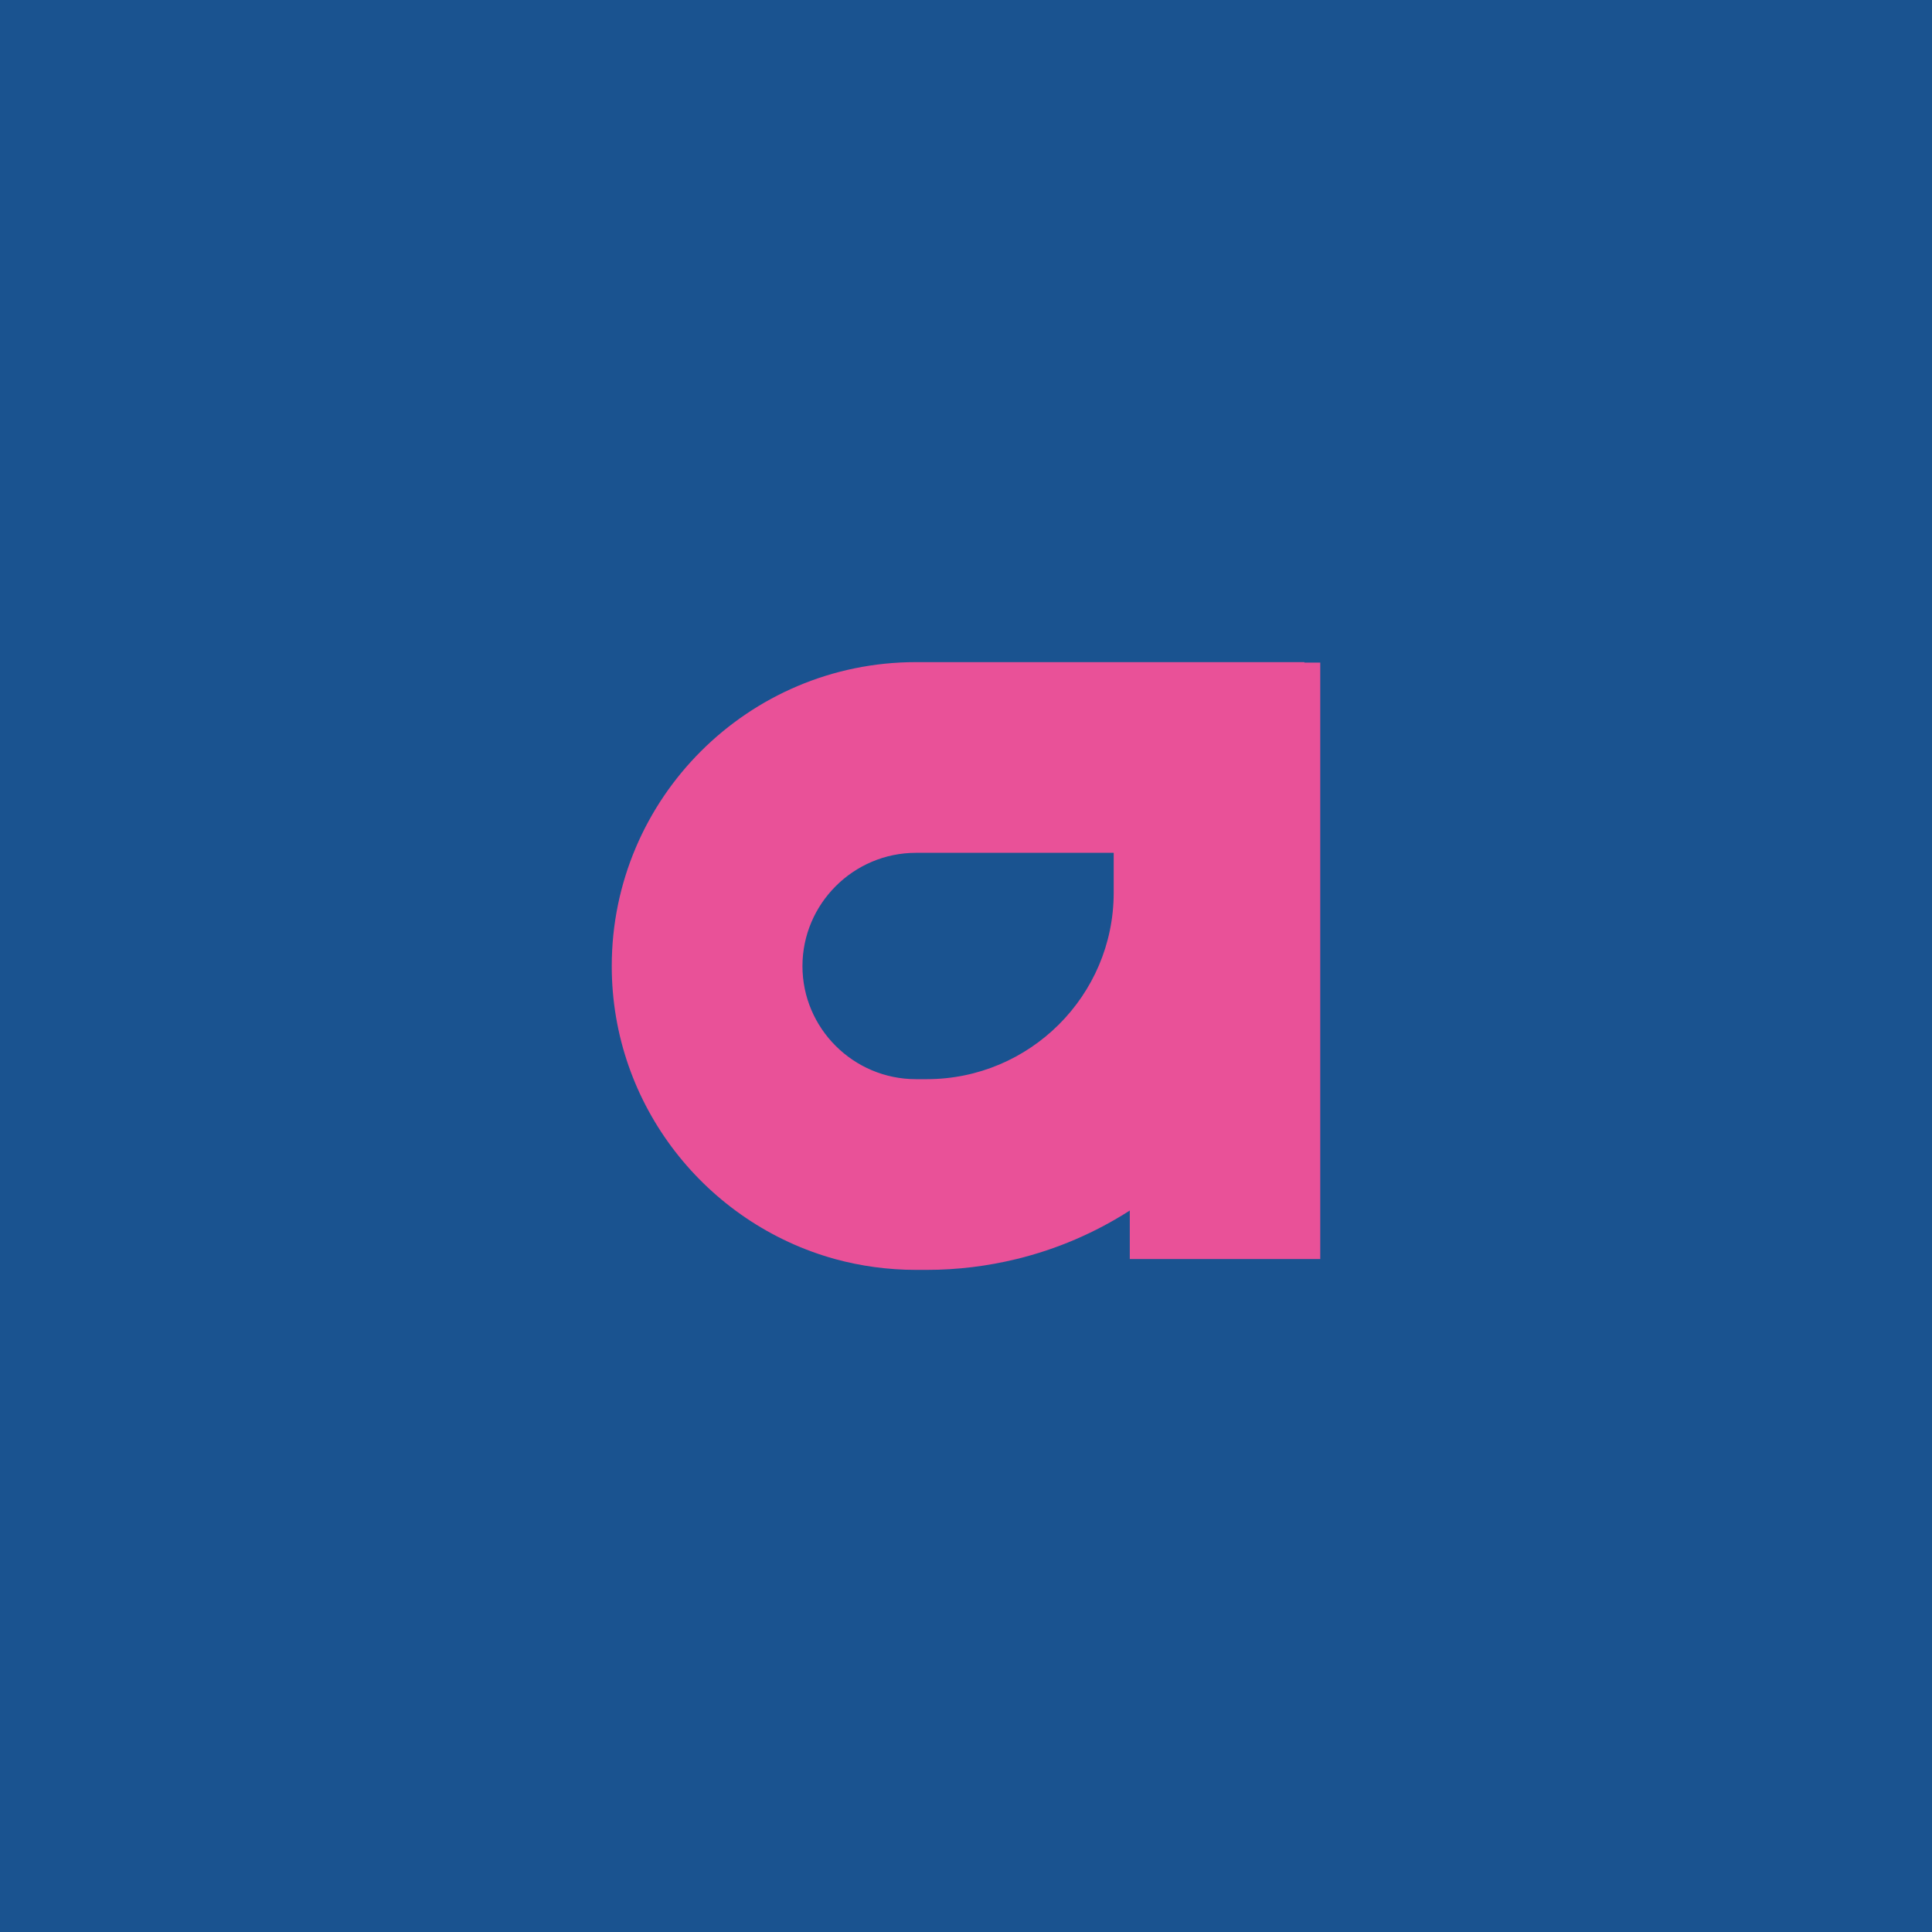
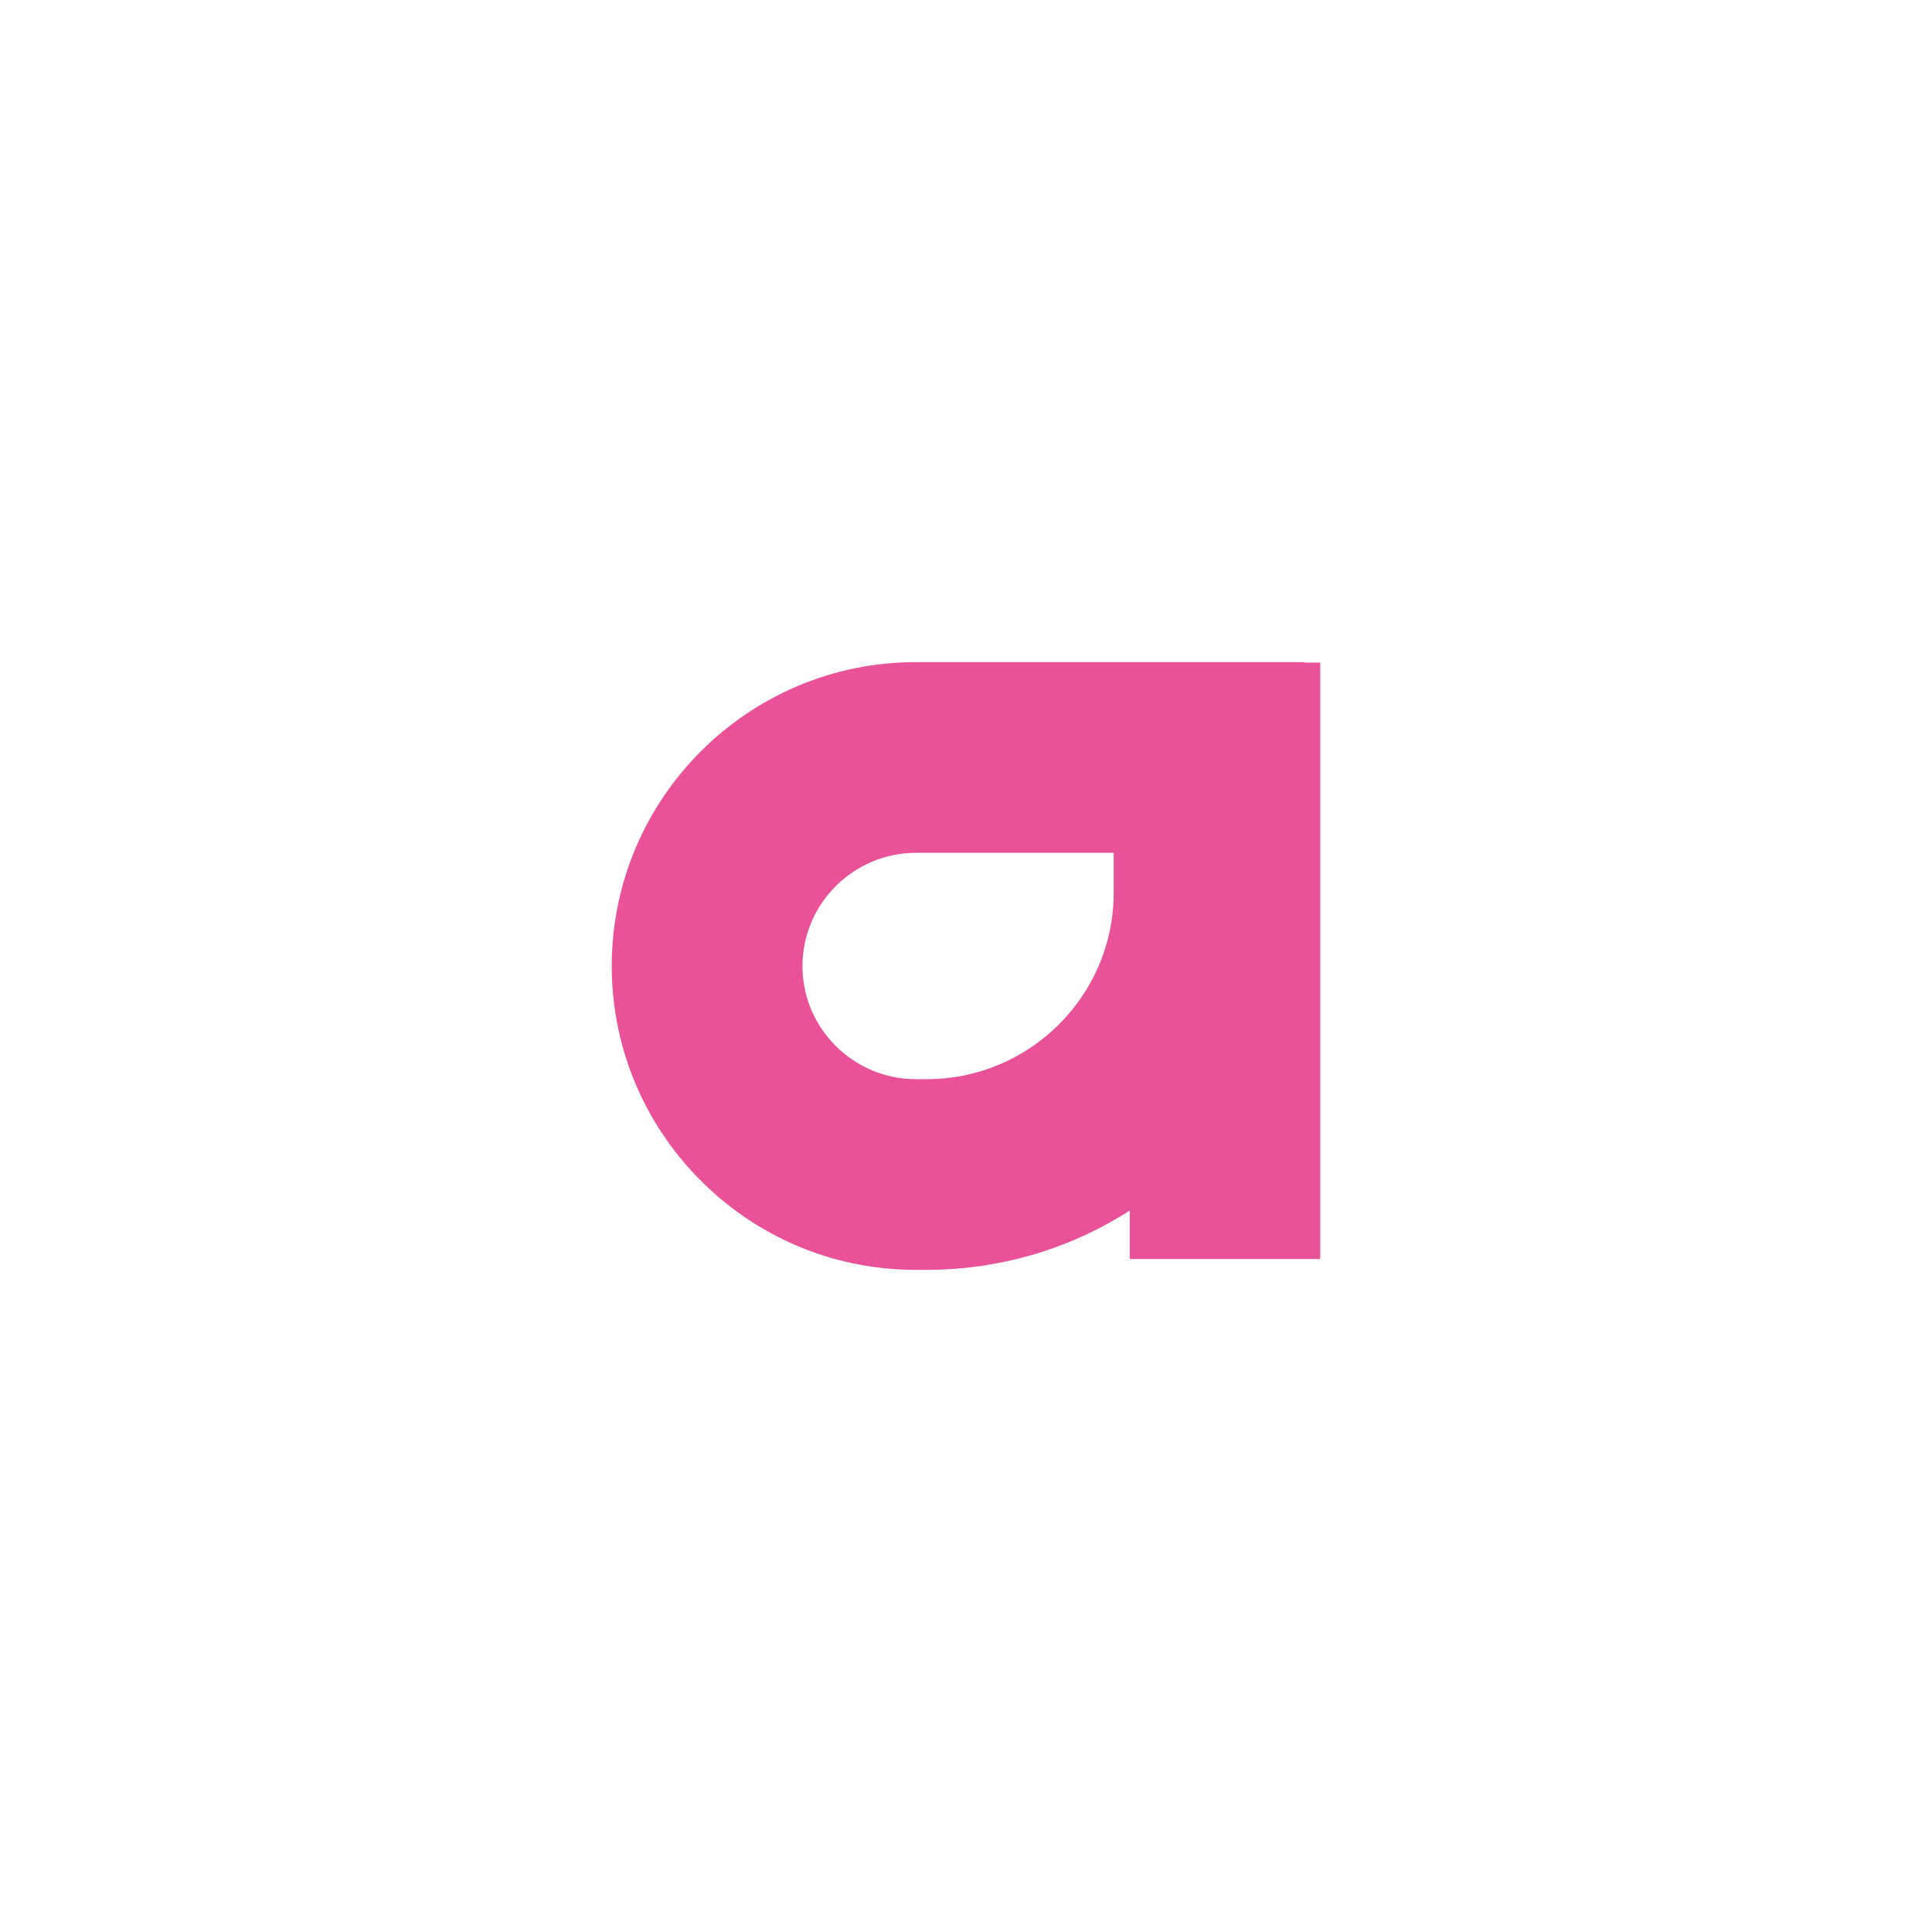
<svg xmlns="http://www.w3.org/2000/svg" id="Layer_2" viewBox="0 0 260.77 260.77">
  <defs>
    <style>
      .cls-1 {
        fill: #e95198;
      }

      .cls-2 {
        fill: #1a5390;
      }
    </style>
  </defs>
  <g id="Longas">
    <g>
-       <rect class="cls-2" width="260.77" height="260.77" />
      <path class="cls-1" d="M150.32,120.49c0,13.9-11.34,25.17-25.23,25.17h-1.46c-8.45,0-15.32-6.87-15.32-15.26s6.87-15.29,15.32-15.29h26.69v5.39ZM176.06,89.43v-.06h-52.43c-22.64,0-41.06,18.39-41.06,41.03,0,18.83,12.79,34.75,30.14,39.54,3.48.95,7.14,1.46,10.92,1.46h1.46c4.17,0,8.21-.51,12.11-1.46,5.5-1.34,10.65-3.57,15.29-6.55v6.55h25.71v-80.51h-2.14Z" />
    </g>
  </g>
</svg>